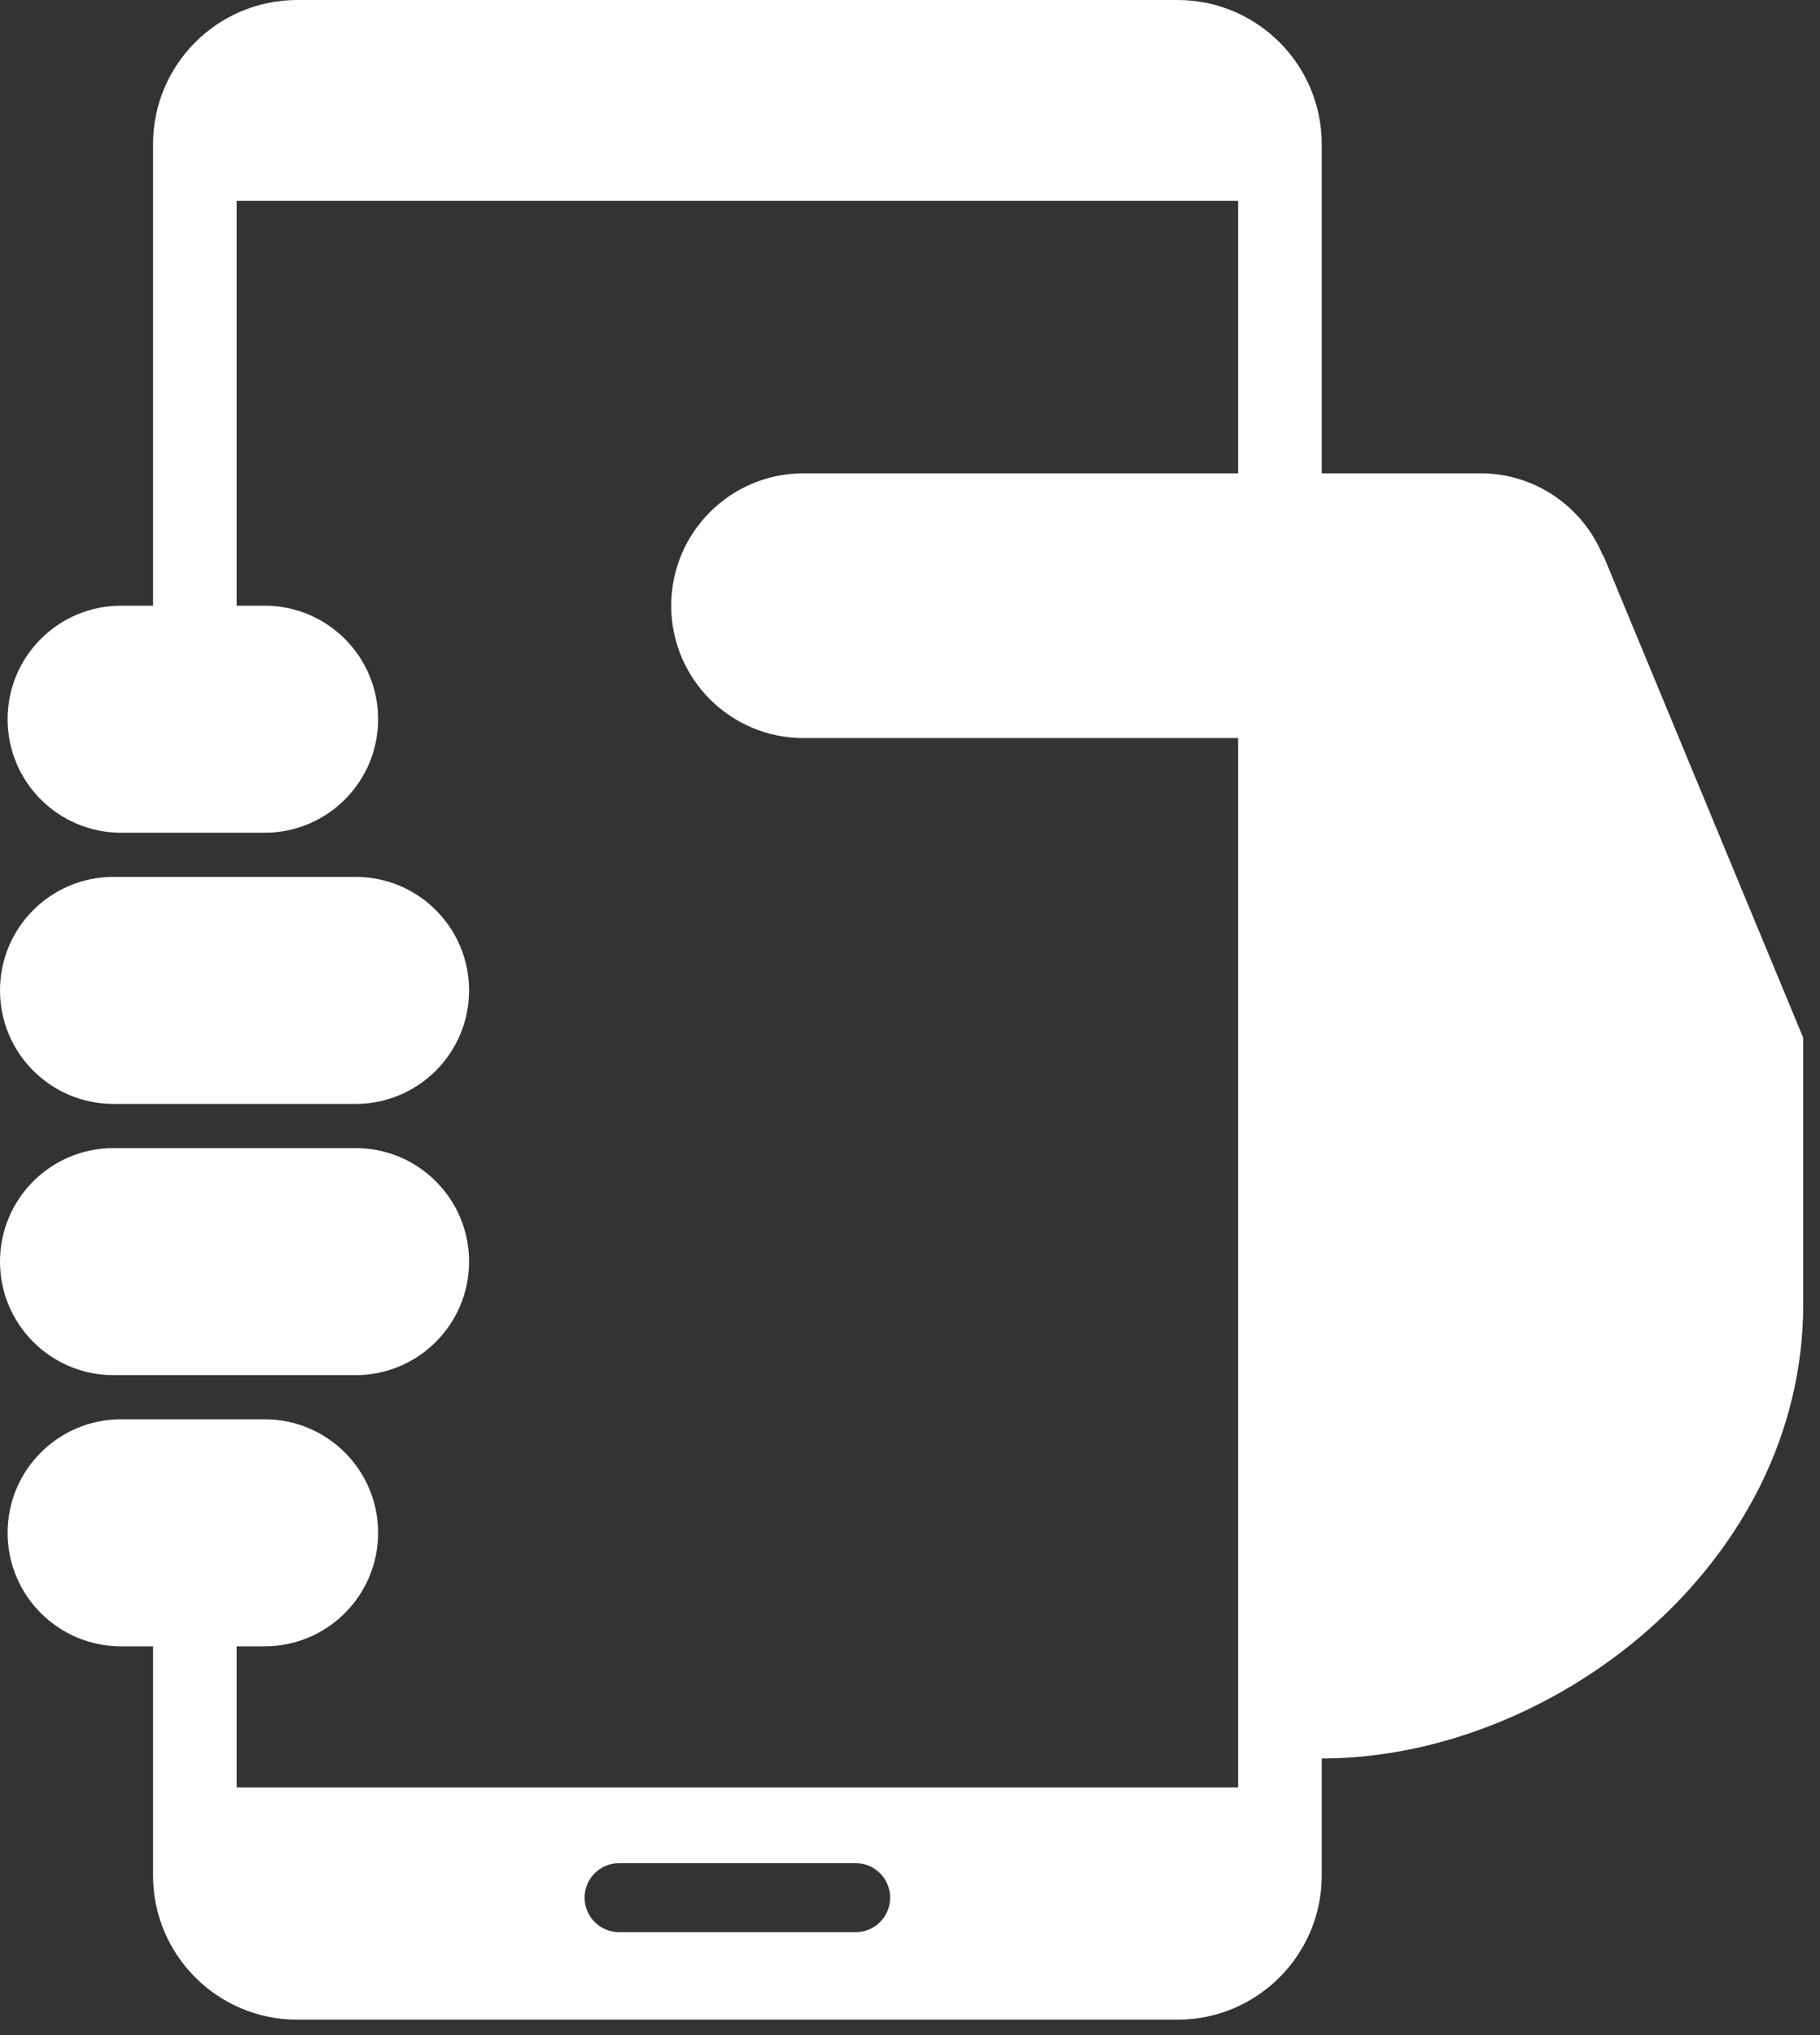
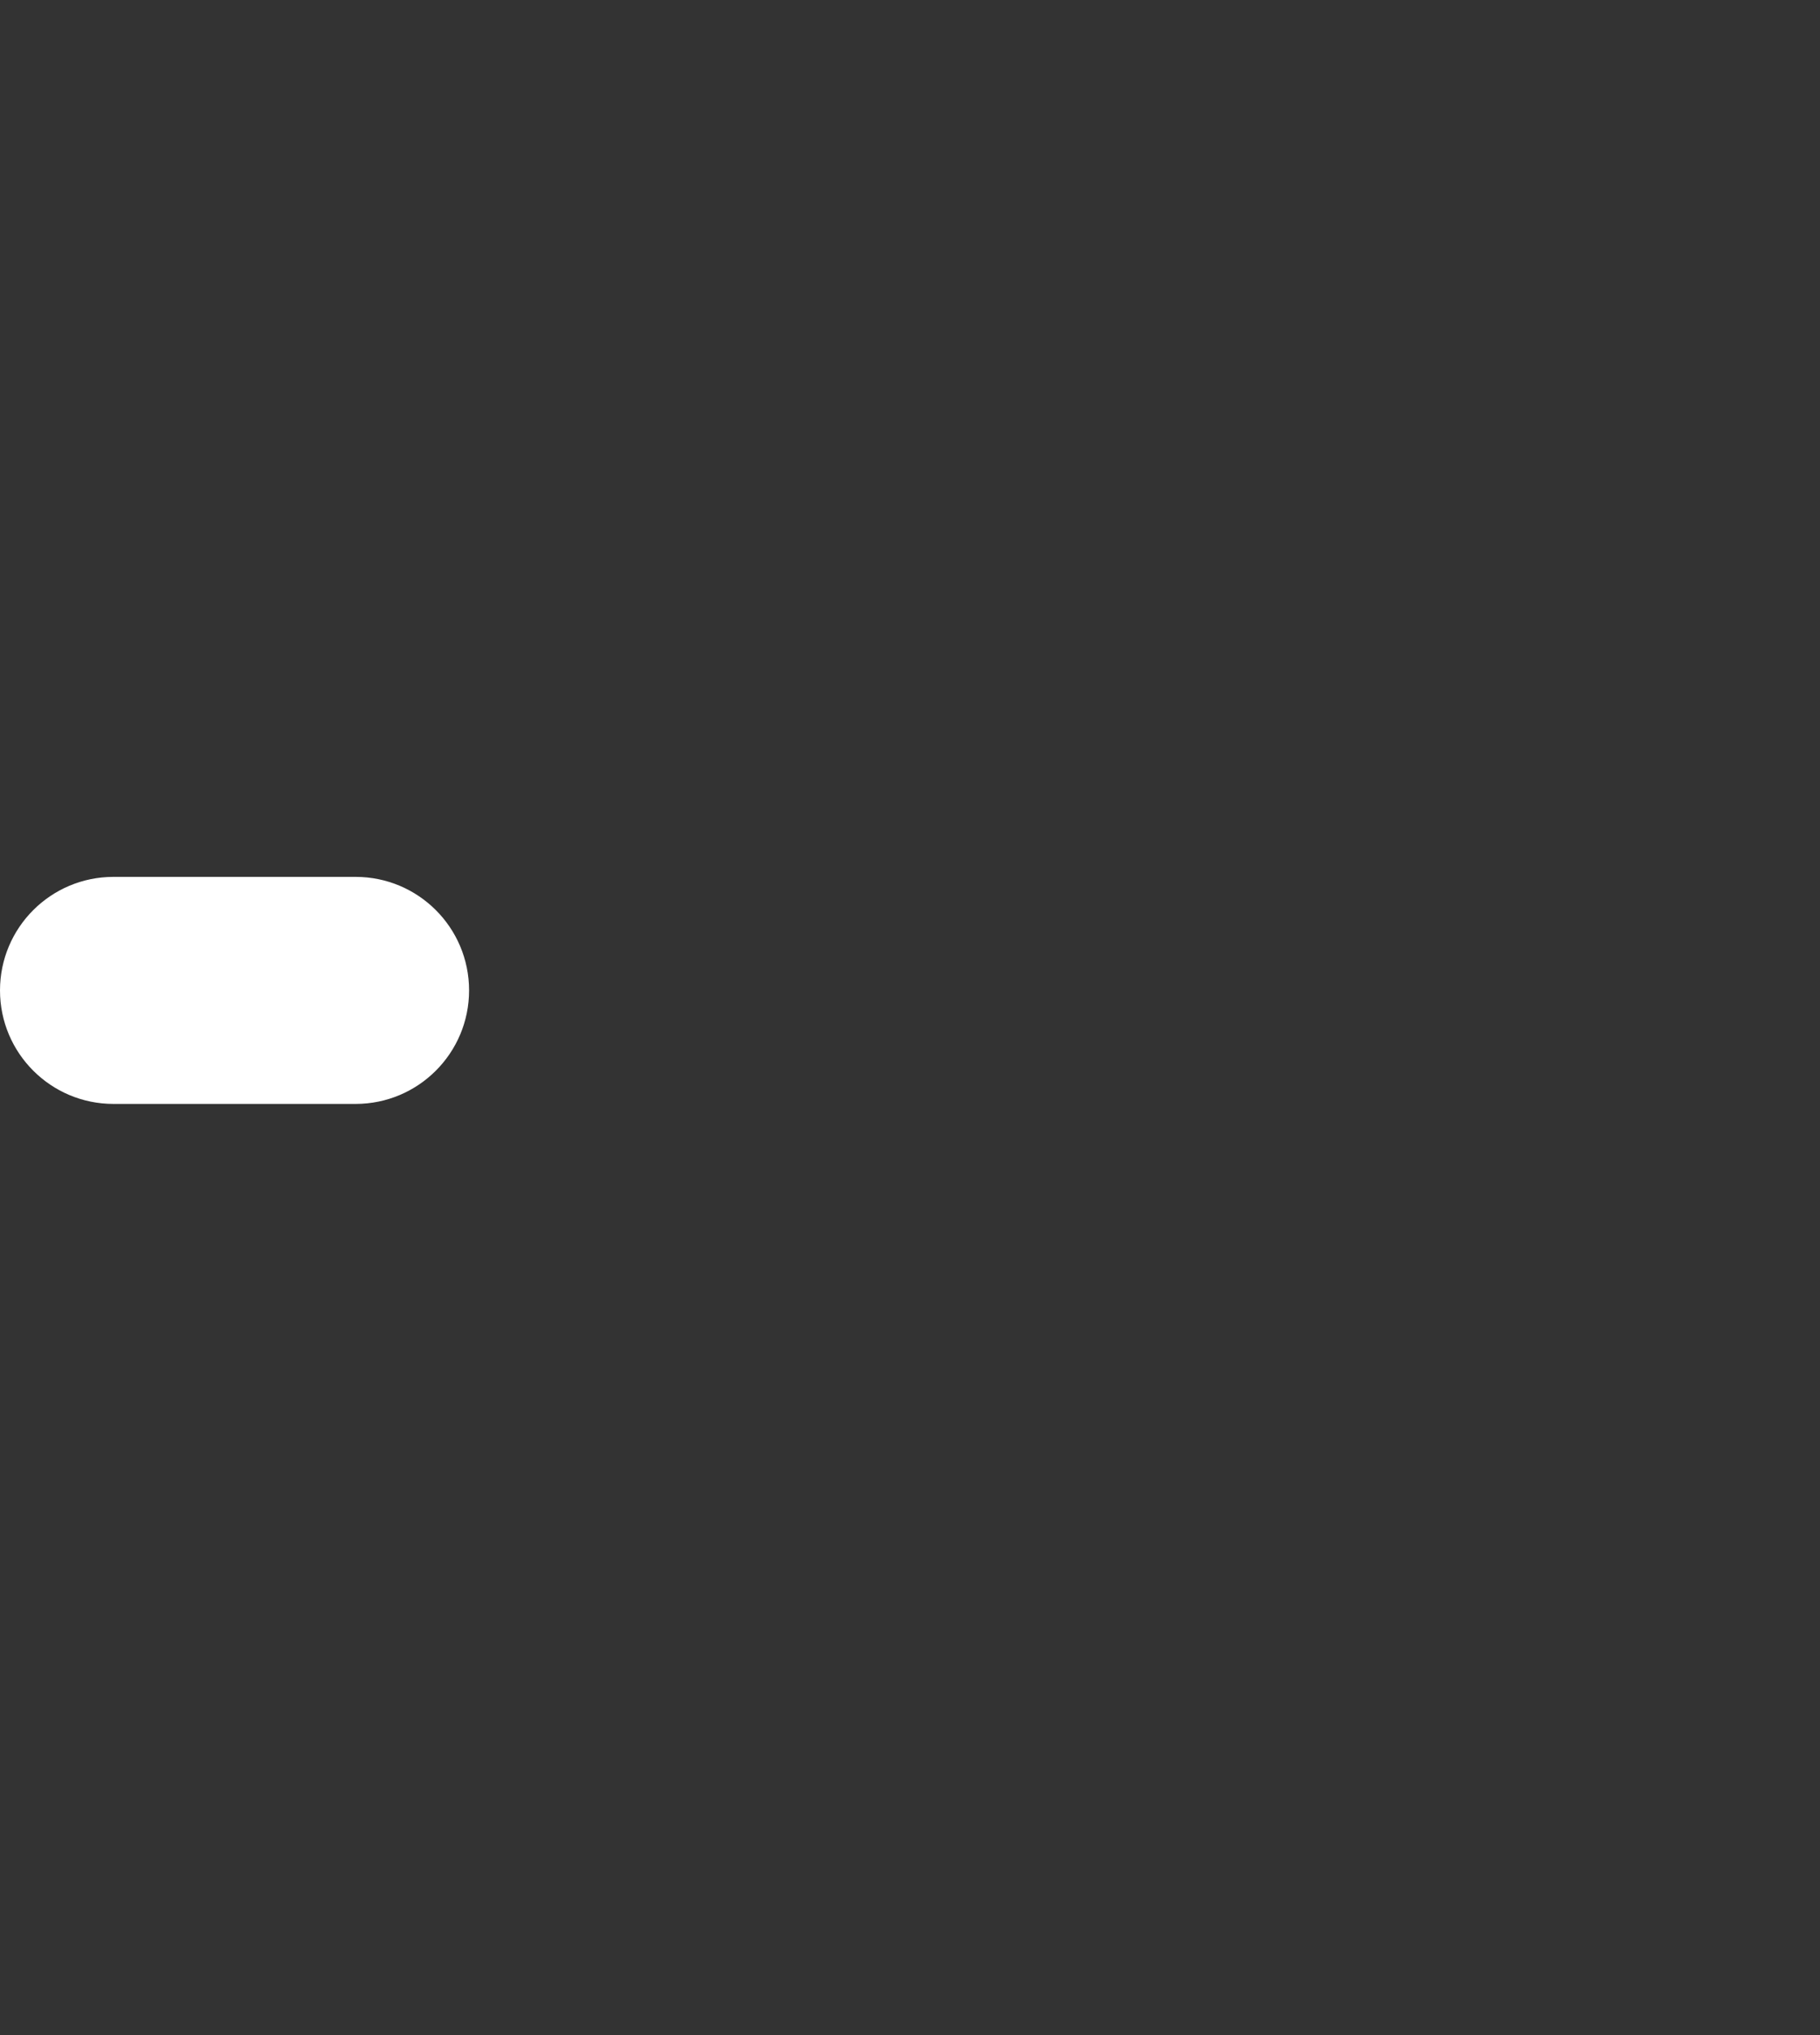
<svg xmlns="http://www.w3.org/2000/svg" width="136" height="152">
  <rect width="100%" height="100%" fill="#333333" stroke="none" />
  <g>
    <title>Layer 1</title>
    <g id="svg_1">
      <path fill="#FFF" d="m8.479,82.452l18.094,0c4.683,0 8.479,-3.796 8.479,-8.479c0,-4.684 -3.795,-8.479 -8.479,-8.479l-18.094,0c-4.683,0 -8.479,3.795 -8.479,8.479c0.001,4.683 3.796,8.479 8.479,8.479z" id="svg_2" />
-       <path fill="#FFF" d="m8.479,102.709l18.094,0c4.683,0 8.479,-3.796 8.479,-8.479c0,-4.684 -3.795,-8.479 -8.479,-8.479l-18.094,0c-4.683,0 -8.479,3.795 -8.479,8.479c0.001,4.683 3.796,8.479 8.479,8.479z" id="svg_3" />
-       <path fill="#FFF" d="m119.802,41.468l-0.031,0.02c-1.478,-3.6 -5.013,-6.136 -9.146,-6.136l-11.858,0l0,-24.575c0,-5.952 -4.826,-10.777 -10.777,-10.777l-65.778,0c-5.952,0 -10.777,4.825 -10.777,10.777l0,34.462l-2.389,0c-4.683,0 -8.479,3.795 -8.479,8.479s3.795,8.479 8.479,8.479l10.73,0c4.683,0 8.479,-3.795 8.479,-8.479s-3.795,-8.479 -8.479,-8.479l-2.092,0l0,-30.24l74.834,0l0,20.353l-32.476,0c-5.459,0 -9.886,4.426 -9.886,9.887c0,5.46 4.426,9.887 9.886,9.887l32.476,0l0,78.373l-74.834,0l0,-10.535l2.092,0c4.683,0 8.479,-3.796 8.479,-8.479c0,-4.684 -3.795,-8.479 -8.479,-8.479l-10.73,0c-4.683,0 -8.479,3.795 -8.479,8.479c0,4.683 3.795,8.479 8.479,8.479l2.389,0l0,17.109c0,5.951 4.825,10.776 10.777,10.776l65.778,0c5.951,0 10.777,-4.825 10.777,-10.776l0,-8.733c17.211,0 35.979,-14.421 35.979,-33.921c0,-14.832 0,-19.905 0,-19.905l-14.944,-36.046zm-55.863,102.845l-17.676,0c-1.423,0 -2.578,-1.154 -2.578,-2.578c0,-1.423 1.154,-2.577 2.578,-2.577l17.676,0c1.423,0 2.578,1.154 2.578,2.577c0,1.424 -1.155,2.578 -2.578,2.578z" id="svg_4" />
    </g>
  </g>
</svg>